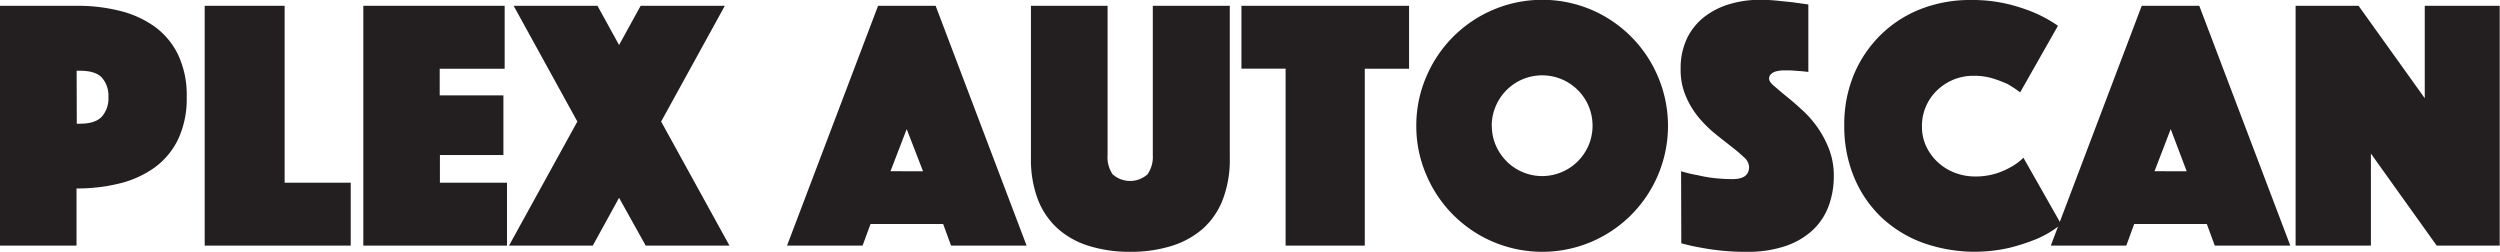
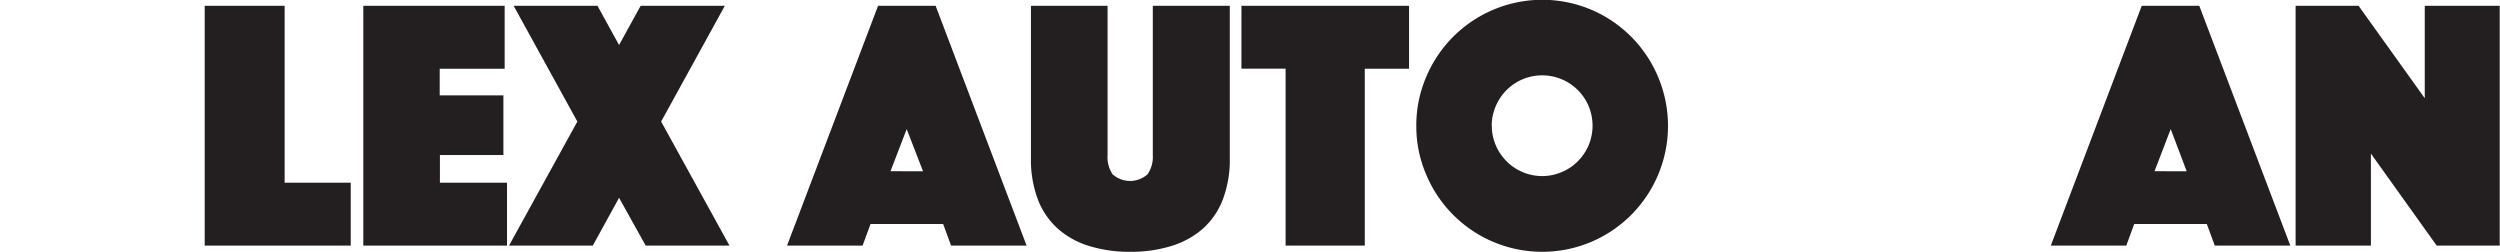
<svg xmlns="http://www.w3.org/2000/svg" id="Layer_1" data-name="Layer 1" viewBox="0 0 500.39 50.4">
  <defs>
    <style>.cls-1{fill:#231f20;}</style>
  </defs>
  <title>logo</title>
-   <path class="cls-1" d="M39.89,30.28a19,19,0,0,1-1.73,8.46,15.08,15.08,0,0,1-4.72,5.65,20.38,20.38,0,0,1-7,3.17,35.16,35.16,0,0,1-8.6,1V60H2.52V12H17.86a34.67,34.67,0,0,1,8.6,1,20.18,20.18,0,0,1,7,3.16,15,15,0,0,1,4.72,5.66A18.9,18.9,0,0,1,39.89,30.28Zm-22,5.32h.64c2,0,3.47-.46,4.36-1.4a5.46,5.46,0,0,0,1.33-3.92,5.49,5.49,0,0,0-1.33-3.93C22,25.42,20.52,25,18.5,25h-.64Z" transform="translate(-2.52 -10.84)" />
  <path class="cls-1" d="M43.49,12h16V47.41H72.72V60H43.49Z" transform="translate(-2.52 -10.84)" />
  <path class="cls-1" d="M75.24,12h28.29v12.6h-13v5.33h12.75V41.87H90.57v5.54H104V60H75.24Z" transform="translate(-2.52 -10.84)" />
  <path class="cls-1" d="M118.08,35.17,105.33,12h16.78l4.32,7.85L130.75,12H147.6L134.85,35.17,148.53,60H131.76l-5.33-9.57L121.17,60H104.4Z" transform="translate(-2.52 -10.84)" />
  <path class="cls-1" d="M178.27,12h11.52L208,60H192.88l-1.58-4.32H176.76L175.17,60H160.05Zm9,33.12L184,36.68l-3.24,8.43Z" transform="translate(-2.52 -10.84)" />
  <path class="cls-1" d="M228.74,61.24a27.32,27.32,0,0,1-8.21-1.16,16.84,16.84,0,0,1-6.26-3.45,15.22,15.22,0,0,1-4-5.83,22.51,22.51,0,0,1-1.4-8.28V12h15.34V41.87a6.11,6.11,0,0,0,1,3.85,5.24,5.24,0,0,0,7,0,6.11,6.11,0,0,0,1.05-3.85V12h15.41V42.52a22.29,22.29,0,0,1-1.41,8.28,15,15,0,0,1-4,5.83,17.18,17.18,0,0,1-6.3,3.45A27.28,27.28,0,0,1,228.74,61.24Z" transform="translate(-2.52 -10.84)" />
  <path class="cls-1" d="M259.84,24.59H251V12h33.55v12.6h-8.86V60H259.84Z" transform="translate(-2.52 -10.84)" />
  <path class="cls-1" d="M286,36a24.59,24.59,0,0,1,2-9.8,25.2,25.2,0,0,1,13.43-13.42,25.19,25.19,0,0,1,19.58,0A25.2,25.2,0,0,1,334.4,26.24a25.22,25.22,0,0,1,0,19.59A25.18,25.18,0,0,1,321,59.26a25.19,25.19,0,0,1-19.58,0A25.18,25.18,0,0,1,288,45.83,24.54,24.54,0,0,1,286,36Zm15.12,0a9.74,9.74,0,0,0,.79,3.92,10.26,10.26,0,0,0,2.16,3.2,9.93,9.93,0,0,0,3.2,2.16,10,10,0,0,0,7.85,0,10,10,0,0,0,3.21-2.16,10.26,10.26,0,0,0,2.16-3.2,10.15,10.15,0,0,0,0-7.85,10.11,10.11,0,0,0-5.37-5.36,10.15,10.15,0,0,0-7.85,0,10.13,10.13,0,0,0-5.36,5.36A9.79,9.79,0,0,0,301.1,36Z" transform="translate(-2.52 -10.84)" />
-   <path class="cls-1" d="M339,45.11a24.6,24.6,0,0,0,3.31.79,27.56,27.56,0,0,0,3.28.58,32.56,32.56,0,0,0,3.71.21c2.21,0,3.31-.81,3.31-2.45a2.73,2.73,0,0,0-1-1.9,29.4,29.4,0,0,0-2.55-2.16c-1-.8-2.14-1.67-3.32-2.63a24.64,24.64,0,0,1-3.31-3.31A17.38,17.38,0,0,1,339.91,30a13.28,13.28,0,0,1-1-5.36,13.94,13.94,0,0,1,1.22-6,12.22,12.22,0,0,1,3.39-4.32,15.24,15.24,0,0,1,5.07-2.62,21,21,0,0,1,6.23-.9,33.56,33.56,0,0,1,3.46.18l3.09.32,3.1.43V25.24l-1.3-.15L361.87,25a14.77,14.77,0,0,0-1.52-.07l-1.08,0a7.61,7.61,0,0,0-1.22.18,2.61,2.61,0,0,0-1,.51,1.22,1.22,0,0,0-.43,1c0,.39.32.87,1,1.44s1.44,1.25,2.38,2,2,1.66,3.09,2.66a21.53,21.53,0,0,1,3.1,3.46,20.23,20.23,0,0,1,2.38,4.39,14.88,14.88,0,0,1,1,5.47,17.23,17.23,0,0,1-1,5.94,12.68,12.68,0,0,1-3.13,4.83,15,15,0,0,1-5.44,3.24,23.32,23.32,0,0,1-7.85,1.19A46.89,46.89,0,0,1,347,61c-1.56-.17-2.94-.37-4.14-.61a36.34,36.34,0,0,1-3.82-.86Z" transform="translate(-2.52 -10.84)" />
-   <path class="cls-1" d="M371.66,36a26,26,0,0,1,2-10.41,24.23,24.23,0,0,1,5.48-7.95,23.84,23.84,0,0,1,8.06-5.08A27.07,27.07,0,0,1,397,10.84a30.49,30.49,0,0,1,7.31.79,35,35,0,0,1,5.51,1.8A26.42,26.42,0,0,1,414.43,16l-7.56,13.32a25.57,25.57,0,0,0-2.52-1.66,25.15,25.15,0,0,0-2.92-1.11,12.65,12.65,0,0,0-3.85-.54,10.42,10.42,0,0,0-4.11.79,10.58,10.58,0,0,0-3.27,2.16,9.89,9.89,0,0,0-2.2,3.2,9.79,9.79,0,0,0-.79,3.93A9.44,9.44,0,0,0,388,40a10.08,10.08,0,0,0,2.27,3.2,10.41,10.41,0,0,0,3.38,2.16,11.13,11.13,0,0,0,4.25.8,13.57,13.57,0,0,0,4.1-.58,15,15,0,0,0,3-1.3,10.86,10.86,0,0,0,2.52-1.87l7.56,13.32a21.67,21.67,0,0,1-4.61,2.81A39.18,39.18,0,0,1,405,60.37a30.91,30.91,0,0,1-17.79-1A24.4,24.4,0,0,1,379,54.25a23.54,23.54,0,0,1-5.4-8A26.45,26.45,0,0,1,371.66,36Z" transform="translate(-2.52 -10.84)" />
  <path class="cls-1" d="M431.2,12h11.52l18.22,48H445.82l-1.59-4.32H429.69L428.11,60H413Zm9,33.12L437,36.68l-3.24,8.43Z" transform="translate(-2.52 -10.84)" />
  <path class="cls-1" d="M462,12h12.6l13.25,18.5V12h15V60H490.24L477.07,41.58V60H462Z" transform="translate(-2.52 -10.84)" />
</svg>